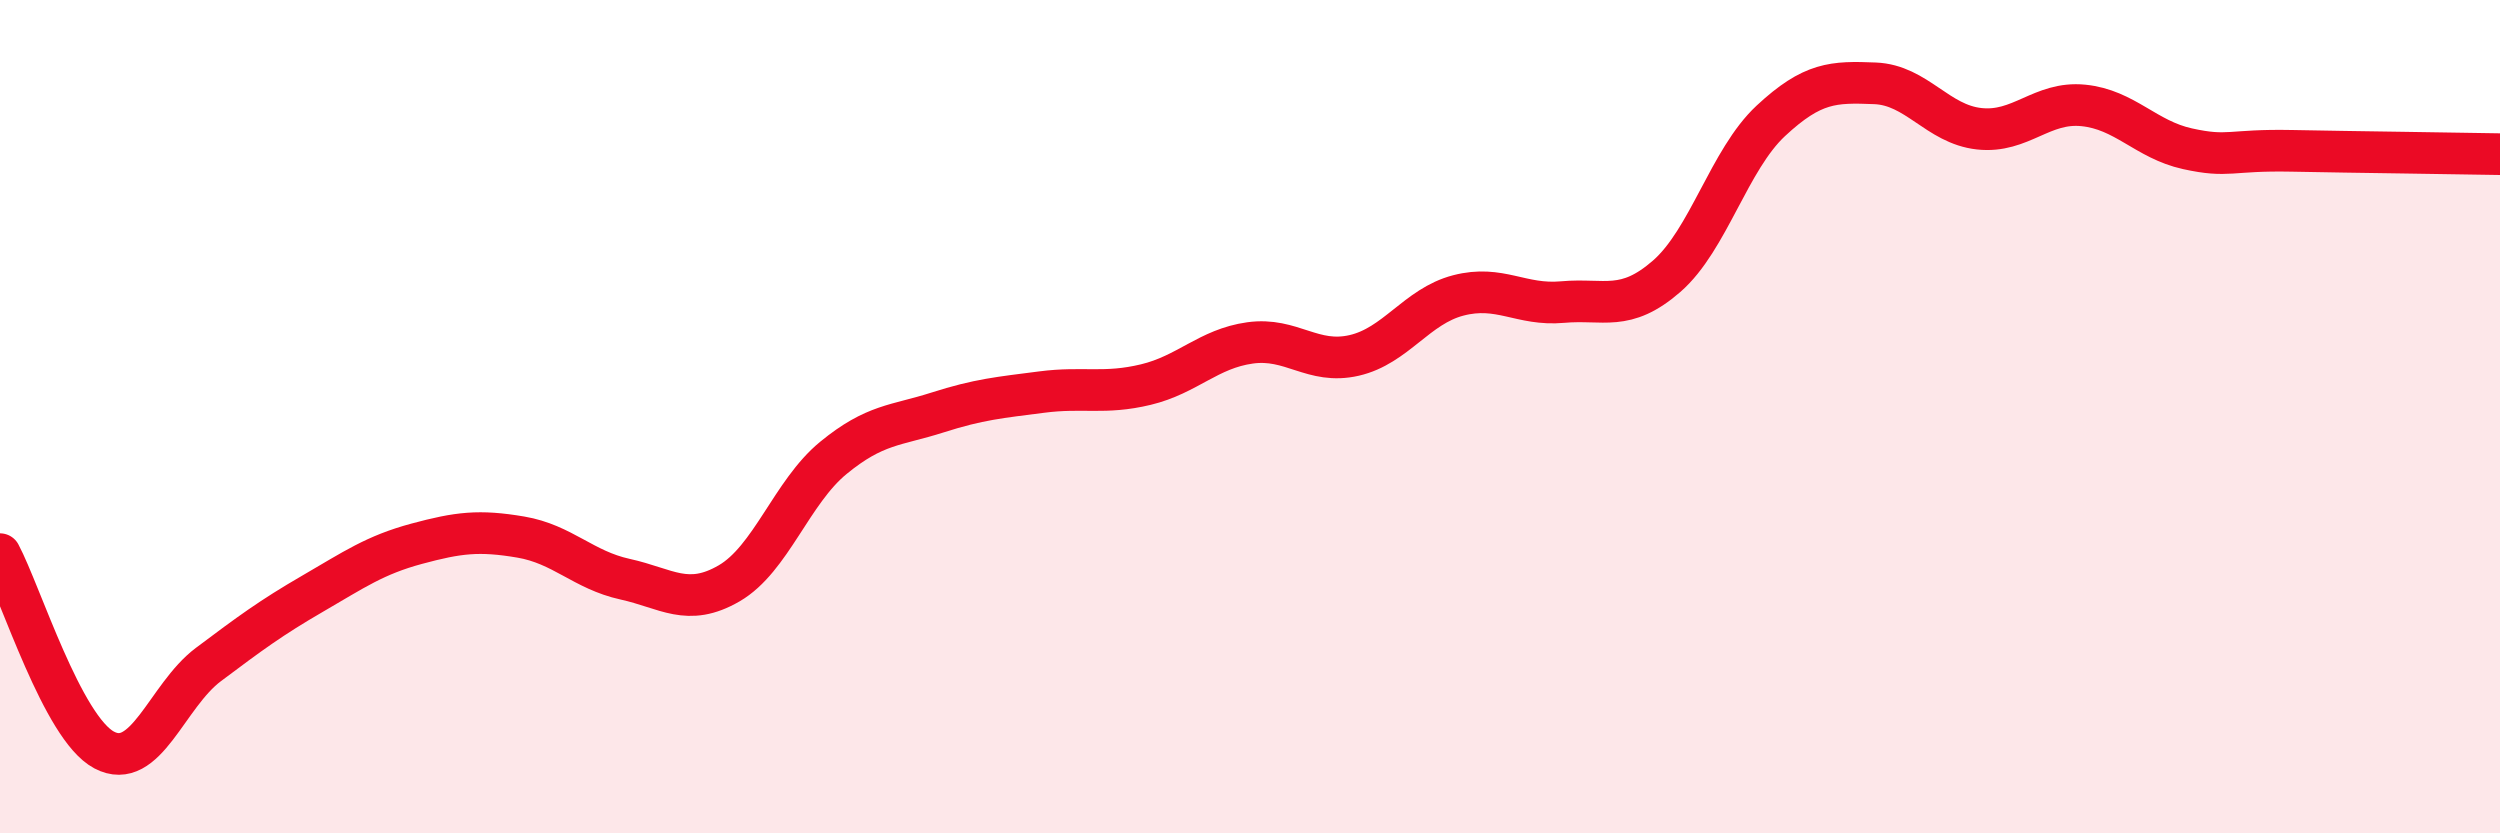
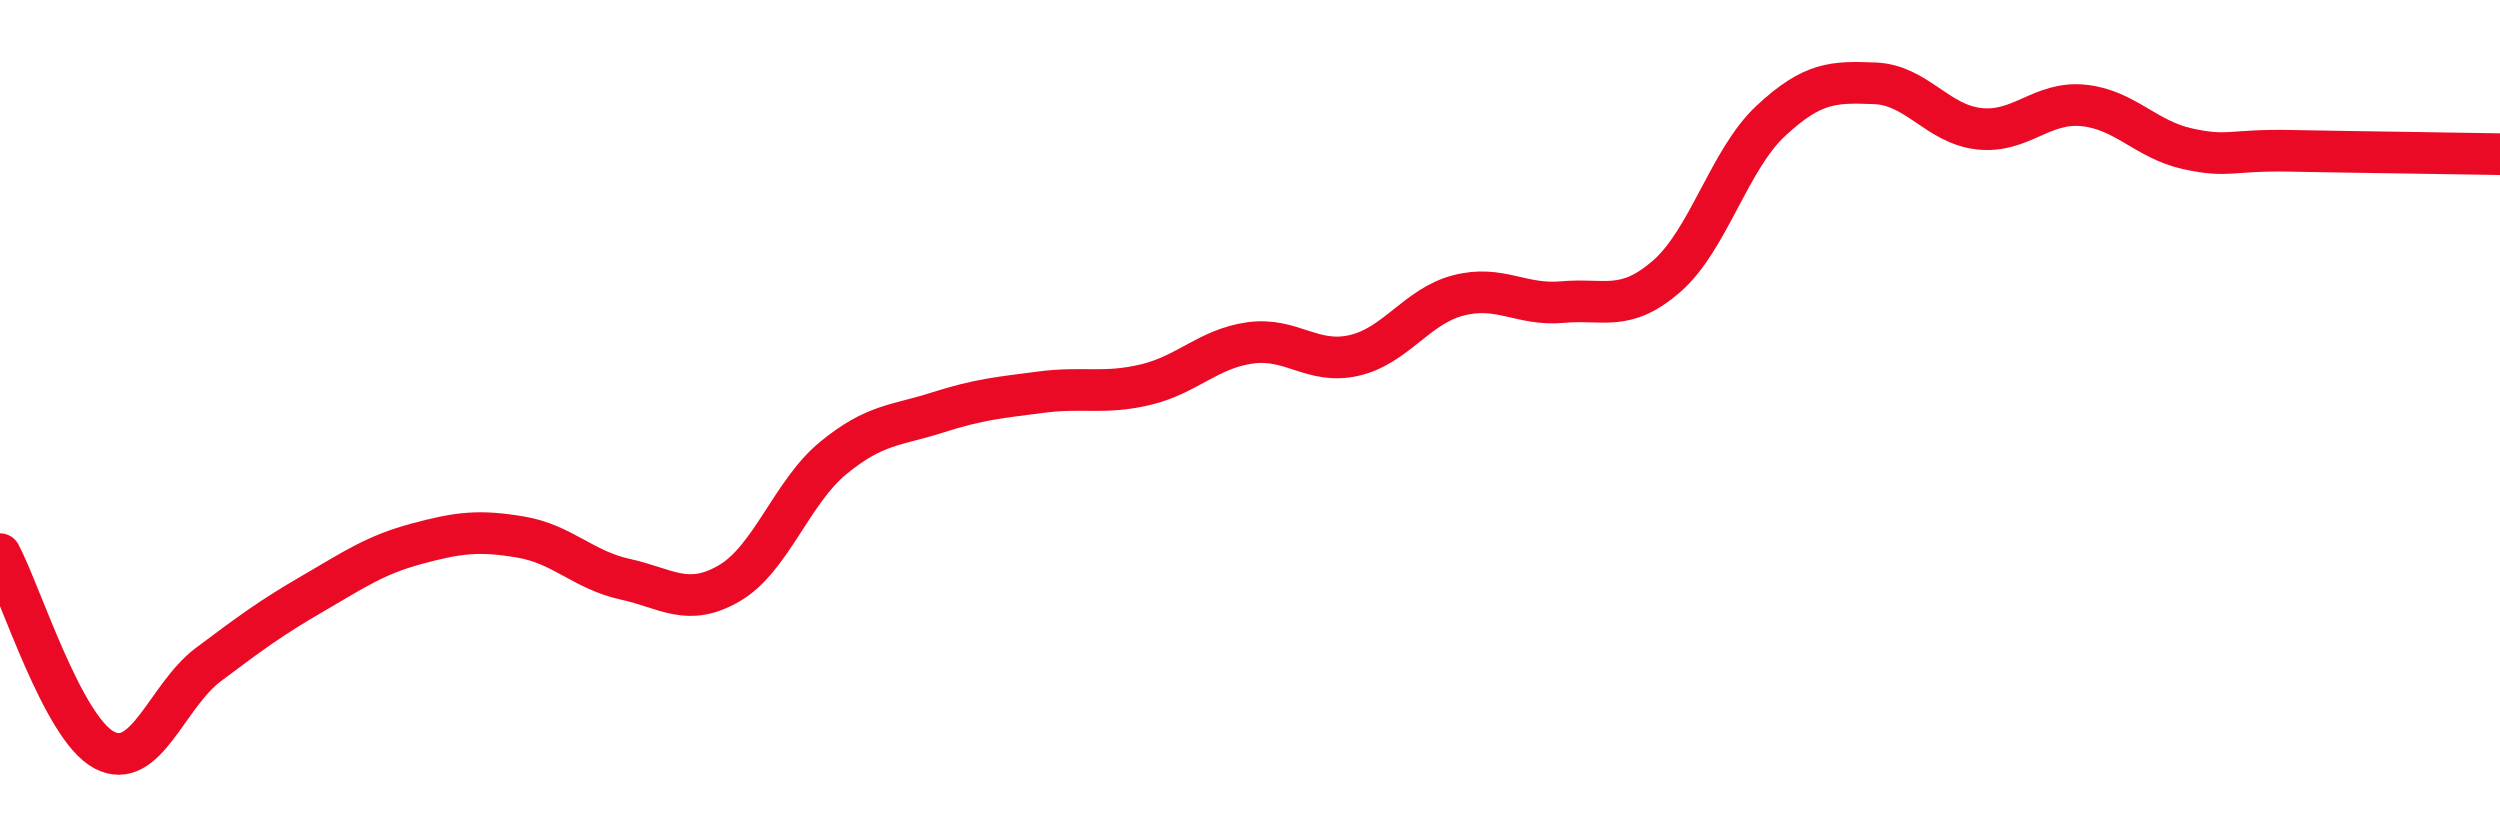
<svg xmlns="http://www.w3.org/2000/svg" width="60" height="20" viewBox="0 0 60 20">
-   <path d="M 0,13.3 C 0.5,14.24 1.5,17.47 2.5,18 C 3.5,18.53 4,16.7 5,15.95 C 6,15.2 6.5,14.83 7.5,14.25 C 8.5,13.67 9,13.32 10,13.05 C 11,12.78 11.5,12.72 12.5,12.89 C 13.5,13.06 14,13.68 15,13.9 C 16,14.12 16.5,14.58 17.5,14 C 18.5,13.42 19,11.81 20,10.99 C 21,10.17 21.5,10.22 22.5,9.9 C 23.5,9.58 24,9.54 25,9.41 C 26,9.28 26.5,9.47 27.5,9.23 C 28.5,8.99 29,8.37 30,8.23 C 31,8.09 31.5,8.76 32.5,8.53 C 33.5,8.3 34,7.35 35,7.09 C 36,6.83 36.5,7.34 37.5,7.25 C 38.5,7.16 39,7.5 40,6.63 C 41,5.76 41.5,3.83 42.5,2.9 C 43.5,1.97 44,1.96 45,2 C 46,2.04 46.5,2.98 47.5,3.09 C 48.5,3.2 49,2.43 50,2.53 C 51,2.63 51.5,3.35 52.5,3.57 C 53.5,3.79 53.5,3.59 55,3.62 C 56.5,3.65 59,3.68 60,3.7L60 20L0 20Z" fill="#EB0A25" opacity="0.1" stroke-linecap="round" stroke-linejoin="round" />
  <path d="M 0,13.3 C 0.5,14.24 1.5,17.47 2.5,18 C 3.5,18.53 4,16.7 5,15.95 C 6,15.2 6.5,14.83 7.5,14.25 C 8.5,13.67 9,13.32 10,13.05 C 11,12.78 11.5,12.72 12.5,12.89 C 13.5,13.06 14,13.68 15,13.9 C 16,14.12 16.5,14.58 17.5,14 C 18.5,13.42 19,11.81 20,10.99 C 21,10.17 21.5,10.22 22.5,9.9 C 23.5,9.58 24,9.54 25,9.41 C 26,9.28 26.5,9.47 27.5,9.23 C 28.5,8.99 29,8.37 30,8.23 C 31,8.09 31.5,8.76 32.5,8.53 C 33.5,8.3 34,7.35 35,7.09 C 36,6.83 36.5,7.34 37.5,7.25 C 38.5,7.16 39,7.5 40,6.63 C 41,5.76 41.5,3.83 42.5,2.9 C 43.5,1.97 44,1.96 45,2 C 46,2.04 46.5,2.98 47.5,3.09 C 48.5,3.2 49,2.43 50,2.53 C 51,2.63 51.5,3.35 52.5,3.57 C 53.5,3.79 53.5,3.59 55,3.62 C 56.5,3.65 59,3.68 60,3.7" stroke="#EB0A25" stroke-width="1" fill="none" stroke-linecap="round" stroke-linejoin="round" />
</svg>